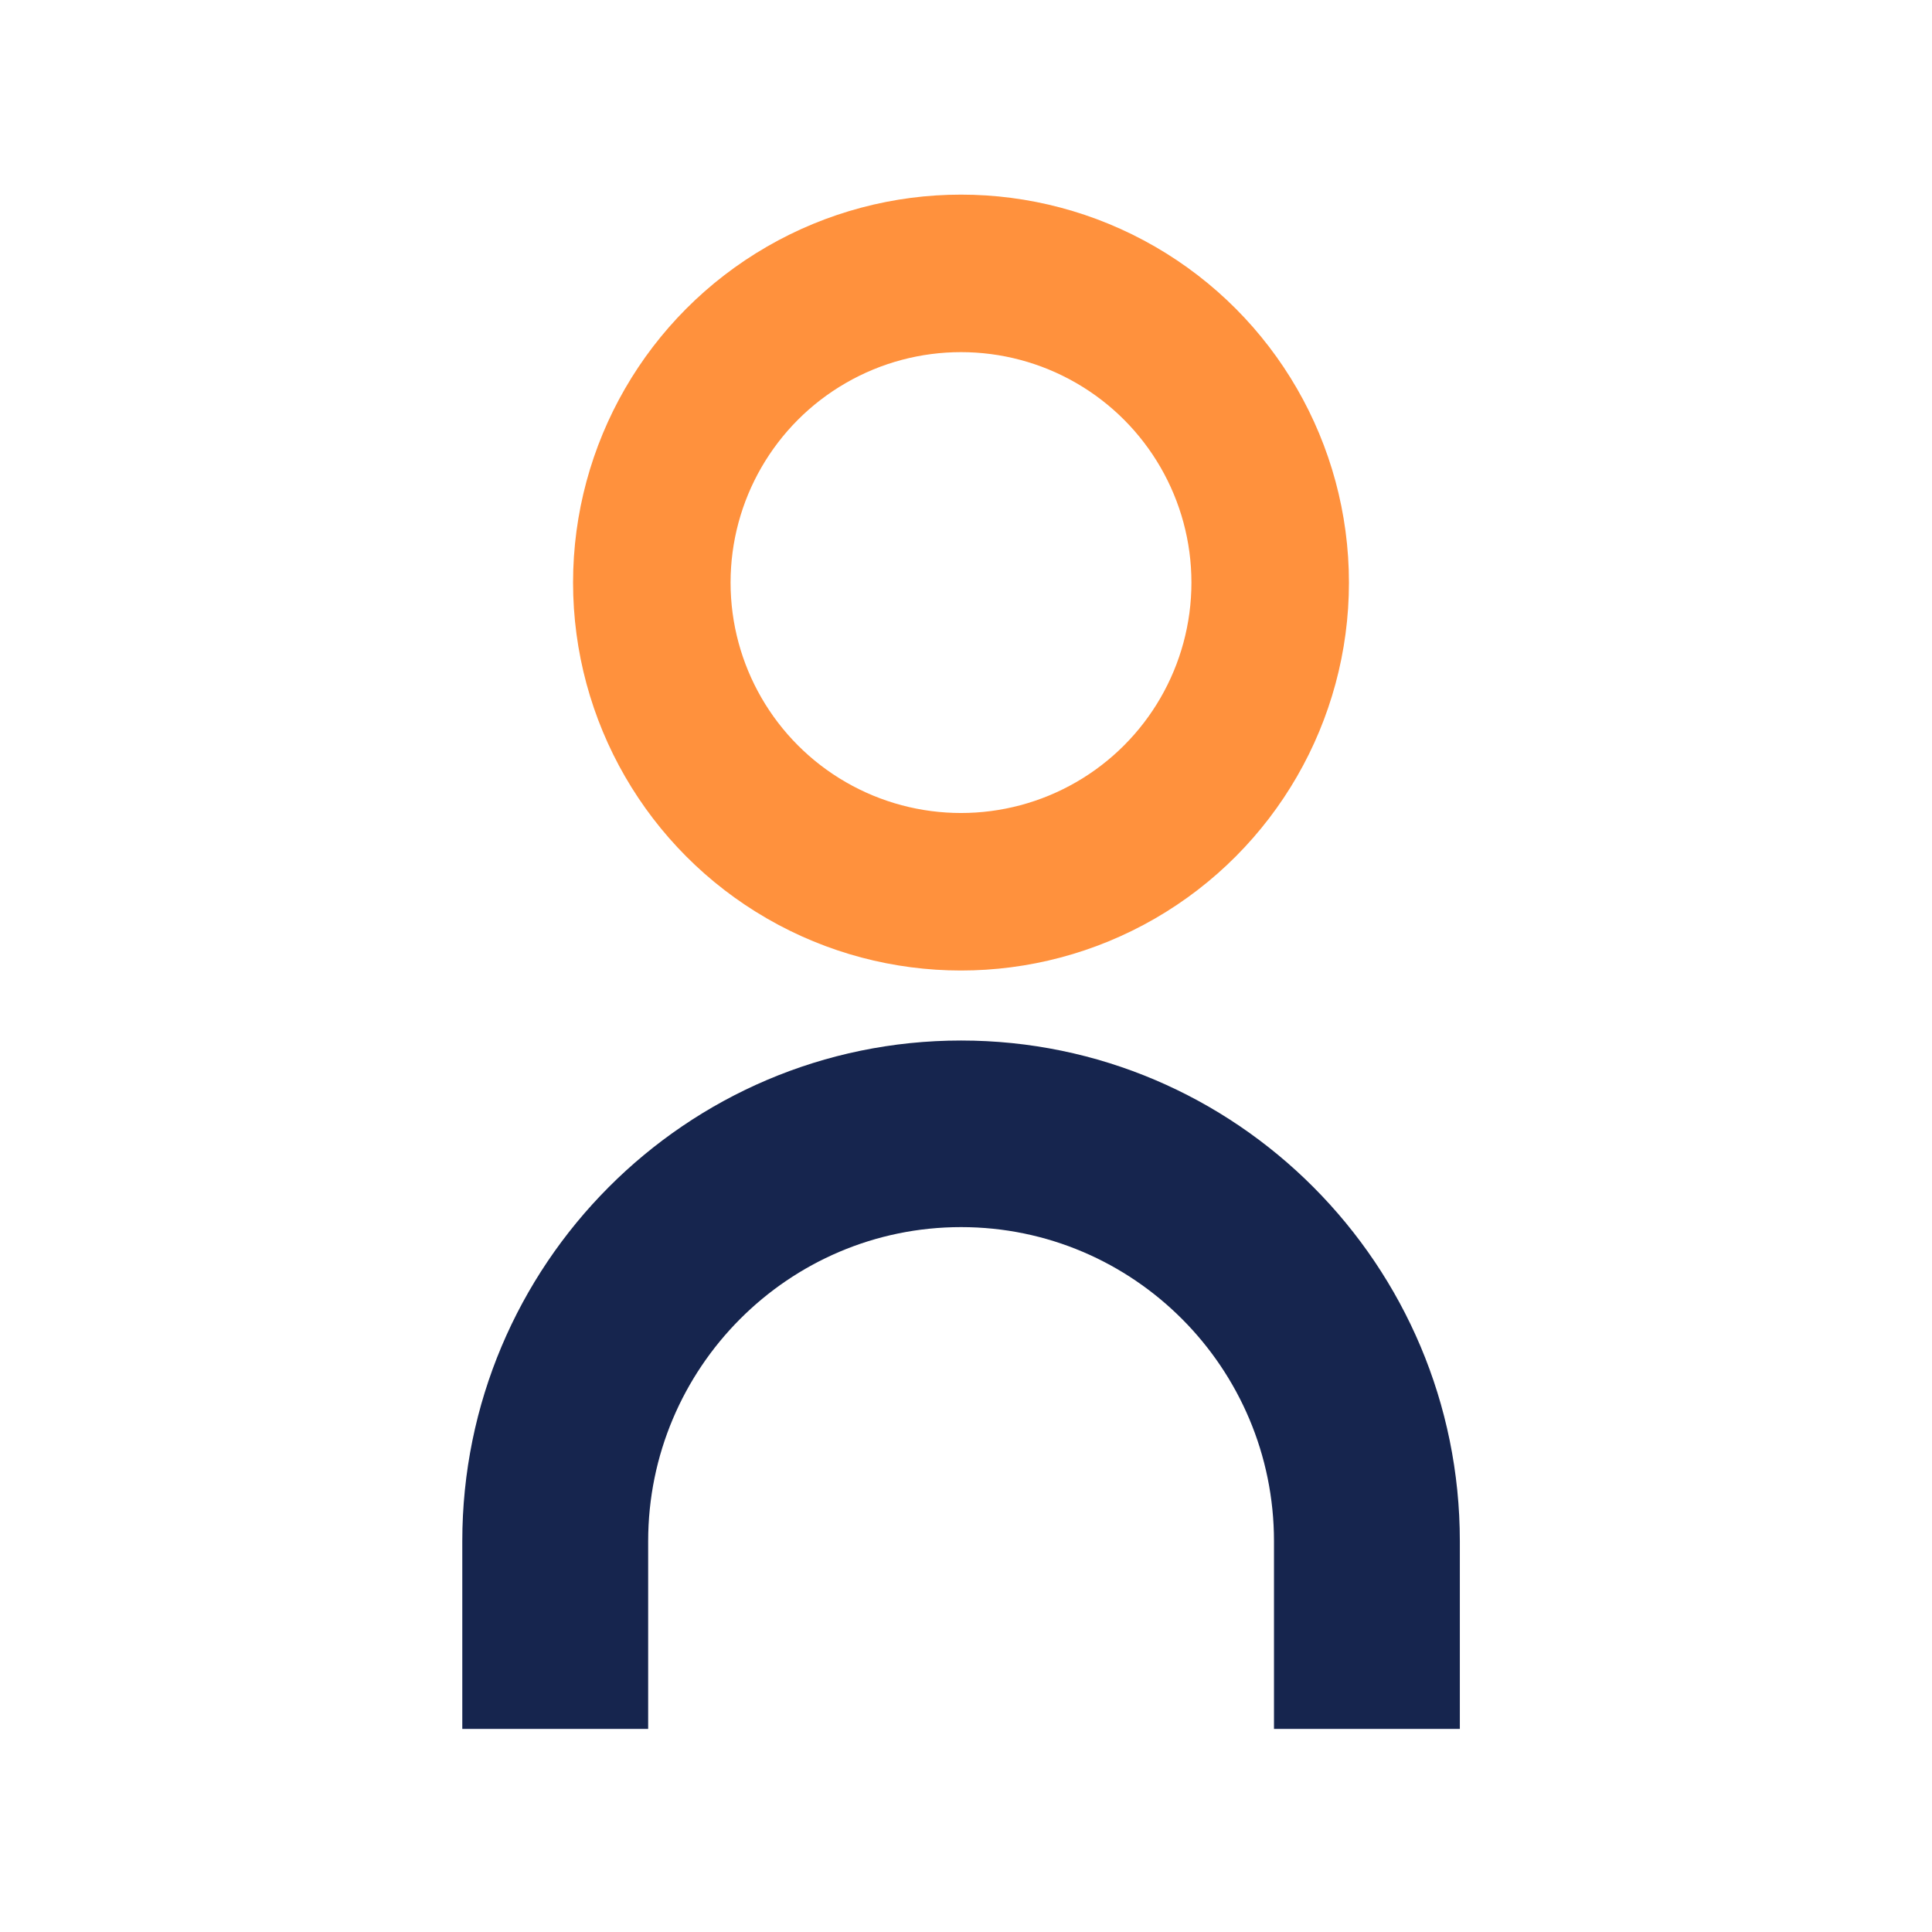
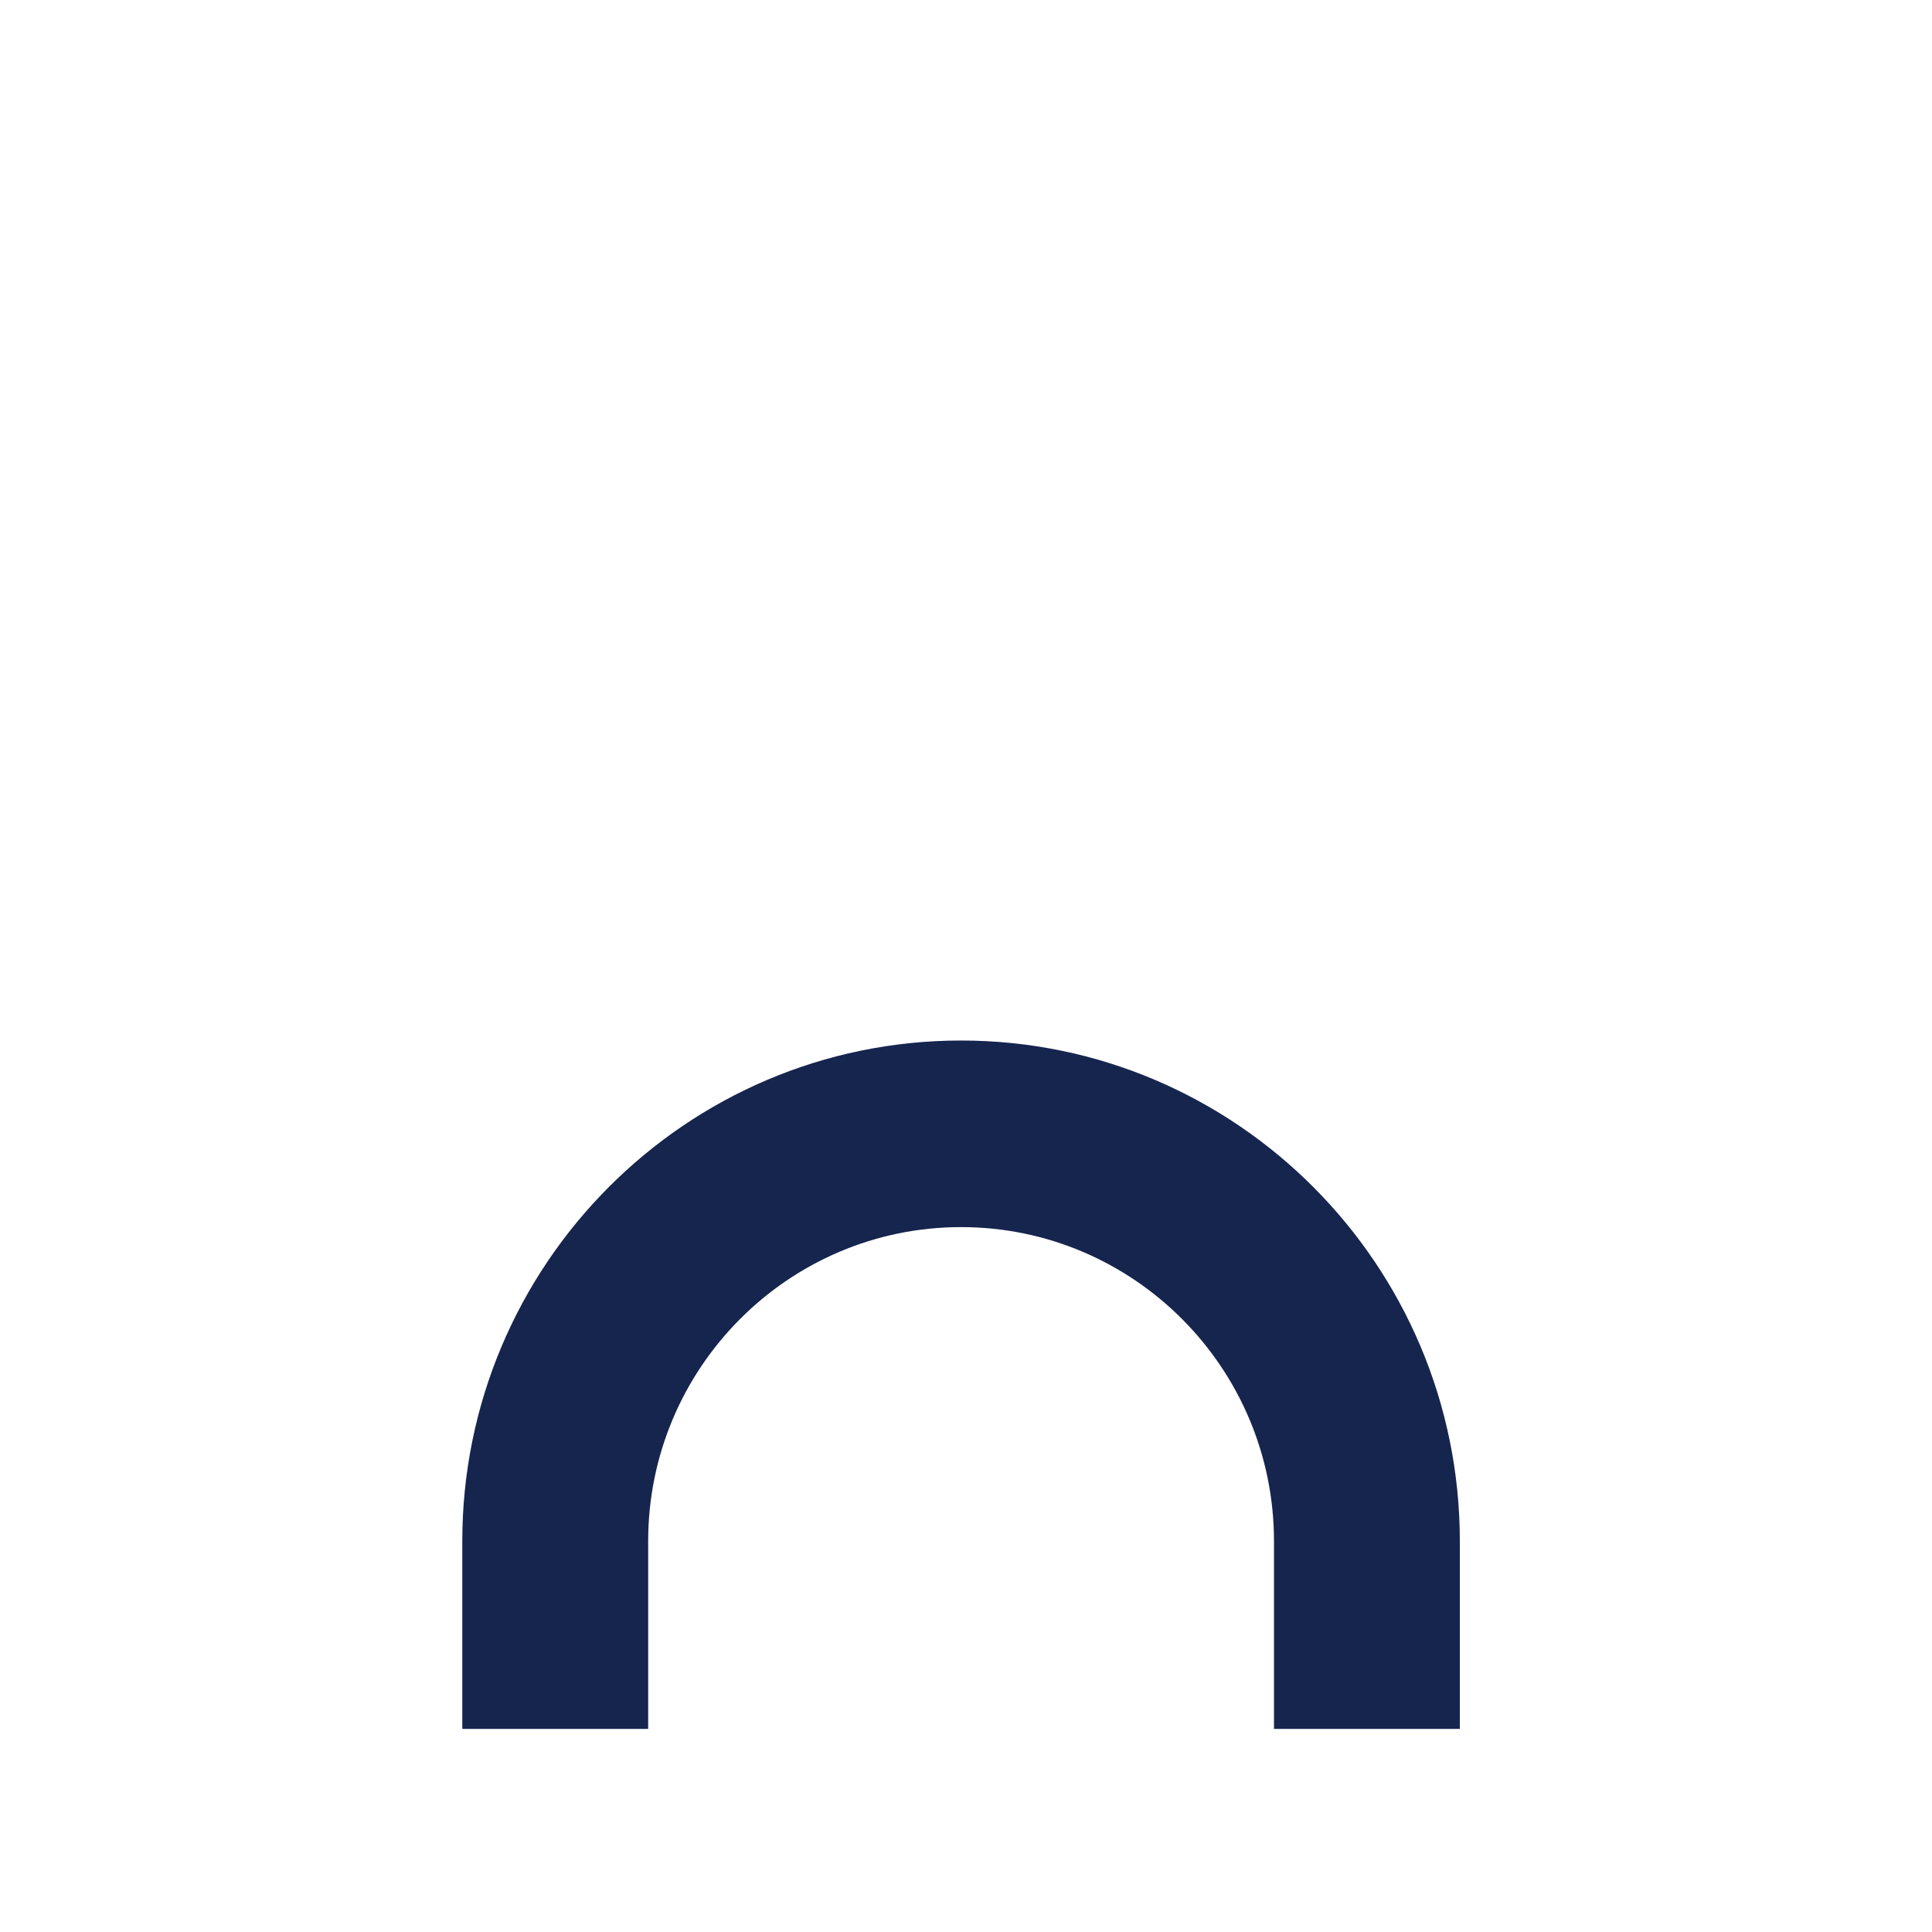
<svg xmlns="http://www.w3.org/2000/svg" width="121" height="121" viewBox="0 0 121 121" fill="none">
-   <circle cx="60.187" cy="36.486" r="19.364" stroke="#FF913D" stroke-width="9.865" />
-   <path d="M91.429 96.527L91.429 108.279L79.789 108.279L79.789 96.527C79.789 85.676 71 76.853 60.191 76.853C49.382 76.853 40.594 85.676 40.594 96.527L40.594 108.279L28.953 108.279L28.953 96.527C28.953 79.232 42.963 65.167 60.191 65.167C77.419 65.167 91.429 79.232 91.429 96.527Z" fill="#16254E" />
+   <path d="M91.429 96.527L91.429 108.279L79.789 108.279L79.789 96.527C79.789 85.676 71 76.853 60.191 76.853C49.382 76.853 40.594 85.676 40.594 96.527L40.594 108.279L28.953 108.279L28.953 96.527C28.953 79.232 42.963 65.167 60.191 65.167C77.419 65.167 91.429 79.232 91.429 96.527" fill="#16254E" />
</svg>